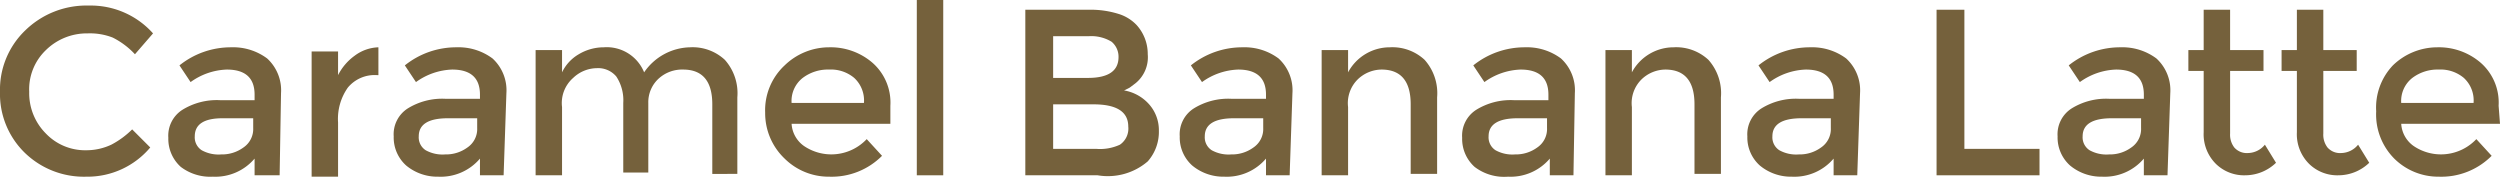
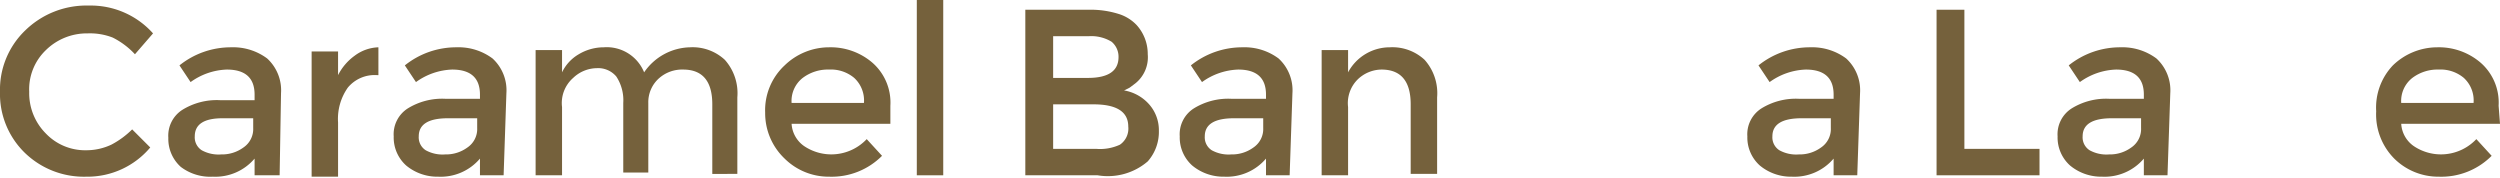
<svg xmlns="http://www.w3.org/2000/svg" width="179.7" height="12.8" viewBox="0 0 179.7 12.8">
  <defs>
    <style>
      .cls-1 {
        fill: #75613c;
      }
    </style>
  </defs>
  <title>menu3-11</title>
  <g id="レイヤー_2" data-name="レイヤー 2">
    <g id="menu">
      <g id="コンテンツ">
        <g>
          <path class="cls-1" d="M6.2,10.8A4.2,4.2,0,0,0,8,10.4,6.2,6.2,0,0,0,9.5,9.3l1.3,1.3a5.9,5.9,0,0,1-4.6,2.1A6.1,6.1,0,0,1,1.8,11,5.9,5.9,0,0,1,0,6.6,5.9,5.9,0,0,1,1.8,2.2,6.3,6.3,0,0,1,6.4.4a6,6,0,0,1,4.6,2L9.7,3.9A5.6,5.6,0,0,0,8.1,2.7a4.5,4.5,0,0,0-1.8-.3,4.2,4.2,0,0,0-3,1.2,3.9,3.9,0,0,0-1.2,3,4.1,4.1,0,0,0,1.2,3A3.9,3.9,0,0,0,6.2,10.8Z" />
          <path class="cls-1" d="M20.1,12.6H18.3V11.4a3.7,3.7,0,0,1-3,1.3A3.5,3.5,0,0,1,13,12a2.7,2.7,0,0,1-.9-2.1,2.2,2.2,0,0,1,1-2,4.7,4.7,0,0,1,2.7-.7h2.5V6.8q0-1.8-2-1.8a4.7,4.7,0,0,0-2.6.9l-.8-1.2a5.9,5.9,0,0,1,3.7-1.3,4.1,4.1,0,0,1,2.6.8,3.1,3.1,0,0,1,1,2.5ZM18.2,9.2V8.5H16Q14,8.5,14,9.8a1.1,1.1,0,0,0,.5,1,2.5,2.5,0,0,0,1.4.3,2.6,2.6,0,0,0,1.6-.5A1.6,1.6,0,0,0,18.2,9.2Z" />
          <path class="cls-1" d="M27.2,3.4V5.4h-.1a2.5,2.5,0,0,0-2.1.9,3.9,3.9,0,0,0-.7,2.5v3.9H22.4v-9h1.9V5.4A3.9,3.9,0,0,1,25.5,4,3,3,0,0,1,27.2,3.4Z" />
          <path class="cls-1" d="M36.2,12.6H34.5V11.4a3.7,3.7,0,0,1-3,1.3,3.5,3.5,0,0,1-2.3-.8,2.7,2.7,0,0,1-.9-2.1,2.2,2.2,0,0,1,1-2,4.7,4.7,0,0,1,2.7-.7h2.5V6.8q0-1.8-2-1.8a4.7,4.7,0,0,0-2.6.9l-.8-1.2a5.9,5.9,0,0,1,3.7-1.3,4.1,4.1,0,0,1,2.6.8,3.1,3.1,0,0,1,1,2.5ZM34.3,9.2V8.5H32.2q-2.1,0-2.1,1.3a1.1,1.1,0,0,0,.5,1,2.5,2.5,0,0,0,1.4.3,2.6,2.6,0,0,0,1.6-.5A1.6,1.6,0,0,0,34.3,9.2Z" />
          <path class="cls-1" d="M40.4,7.7v4.9H38.5v-9h1.9V5.2a3,3,0,0,1,1.2-1.3,3.5,3.5,0,0,1,1.8-.5,2.9,2.9,0,0,1,2.9,1.8,4.1,4.1,0,0,1,3.3-1.8,3.4,3.4,0,0,1,2.5.9,3.6,3.6,0,0,1,.9,2.7v5.5H51.2v-5q0-2.5-2.1-2.5a2.5,2.5,0,0,0-1.7.6,2.3,2.3,0,0,0-.8,1.8v5H44.8v-5a3.1,3.1,0,0,0-.5-1.9,1.7,1.7,0,0,0-1.4-.6,2.5,2.5,0,0,0-1.7.7A2.4,2.4,0,0,0,40.4,7.7Z" />
          <path class="cls-1" d="M64,8.9H56.9a2.1,2.1,0,0,0,.9,1.6,3.5,3.5,0,0,0,4.5-.5l1.1,1.2a5.1,5.1,0,0,1-3.8,1.5,4.5,4.5,0,0,1-3.2-1.3A4.5,4.5,0,0,1,55,8.1a4.4,4.4,0,0,1,1.4-3.4,4.6,4.6,0,0,1,3.2-1.3,4.6,4.6,0,0,1,3.1,1.1A3.8,3.8,0,0,1,64,7.6ZM56.9,7.4h5.2a2.2,2.2,0,0,0-.7-1.8,2.6,2.6,0,0,0-1.8-.6,3,3,0,0,0-1.9.6A2.1,2.1,0,0,0,56.9,7.4Z" />
          <path class="cls-1" d="M67.8,12.6H65.9V0h1.9Z" />
          <path class="cls-1" d="M78.9,12.6H73.7V.7h4.6a6.7,6.7,0,0,1,2.1.3,3,3,0,0,1,1.3.8,3.1,3.1,0,0,1,.8,2.1,2.4,2.4,0,0,1-.9,2.1l-.4.3-.4.2a3.1,3.1,0,0,1,1.8,1,2.8,2.8,0,0,1,.7,1.9,3.2,3.2,0,0,1-.8,2.2A4.4,4.4,0,0,1,78.9,12.6Zm-3.2-7h2.5q2.2,0,2.2-1.5A1.4,1.4,0,0,0,79.9,3a2.8,2.8,0,0,0-1.6-.4H75.7Zm0,5.1h3.1a3.4,3.4,0,0,0,1.7-.3,1.4,1.4,0,0,0,.6-1.3q0-1.6-2.5-1.6H75.7Z" />
          <path class="cls-1" d="M92.7,12.6H91V11.4a3.7,3.7,0,0,1-3,1.3,3.5,3.5,0,0,1-2.3-.8,2.7,2.7,0,0,1-.9-2.1,2.2,2.2,0,0,1,1-2,4.7,4.7,0,0,1,2.7-.7h2.5V6.8q0-1.8-2-1.8a4.7,4.7,0,0,0-2.6.9l-.8-1.2a5.9,5.9,0,0,1,3.7-1.3,4.1,4.1,0,0,1,2.6.8,3.1,3.1,0,0,1,1,2.5ZM90.8,9.2V8.5H88.7q-2.1,0-2.1,1.3a1.1,1.1,0,0,0,.5,1,2.5,2.5,0,0,0,1.4.3,2.6,2.6,0,0,0,1.6-.5A1.6,1.6,0,0,0,90.8,9.2Z" />
          <path class="cls-1" d="M96.9,7.7v4.9H95v-9h1.9V5.2a3.4,3.4,0,0,1,3-1.8,3.4,3.4,0,0,1,2.5.9,3.6,3.6,0,0,1,.9,2.7v5.5h-1.9v-5q0-2.5-2.1-2.5a2.5,2.5,0,0,0-1.7.7A2.4,2.4,0,0,0,96.9,7.7Z" />
-           <path class="cls-1" d="M113.1,12.6h-1.7V11.4a3.7,3.7,0,0,1-3,1.3A3.5,3.5,0,0,1,106,12a2.7,2.7,0,0,1-.9-2.1,2.2,2.2,0,0,1,1-2,4.7,4.7,0,0,1,2.7-.7h2.5V6.8q0-1.8-2-1.8a4.7,4.7,0,0,0-2.6.9l-.8-1.2a5.9,5.9,0,0,1,3.7-1.3,4.1,4.1,0,0,1,2.6.8,3.1,3.1,0,0,1,1,2.5Zm-1.9-3.4V8.5h-2.1q-2.1,0-2.1,1.3a1.1,1.1,0,0,0,.5,1,2.5,2.5,0,0,0,1.4.3,2.6,2.6,0,0,0,1.6-.5A1.6,1.6,0,0,0,111.2,9.2Z" />
-           <path class="cls-1" d="M117.3,7.7v4.9h-1.9v-9h1.9V5.2a3.4,3.4,0,0,1,3-1.8,3.4,3.4,0,0,1,2.5.9,3.6,3.6,0,0,1,.9,2.7v5.5h-1.9v-5q0-2.5-2.1-2.5a2.5,2.5,0,0,0-1.7.7A2.4,2.4,0,0,0,117.3,7.7Z" />
          <path class="cls-1" d="M133.5,12.6h-1.7V11.4a3.7,3.7,0,0,1-3,1.3,3.5,3.5,0,0,1-2.3-.8,2.7,2.7,0,0,1-.9-2.1,2.2,2.2,0,0,1,1-2,4.7,4.7,0,0,1,2.7-.7h2.5V6.8q0-1.8-2-1.8a4.7,4.7,0,0,0-2.6.9l-.8-1.2a5.9,5.9,0,0,1,3.7-1.3,4.1,4.1,0,0,1,2.6.8,3.1,3.1,0,0,1,1,2.5Zm-1.9-3.4V8.5h-2.1q-2.1,0-2.1,1.3a1.1,1.1,0,0,0,.5,1,2.5,2.5,0,0,0,1.4.3,2.6,2.6,0,0,0,1.6-.5A1.6,1.6,0,0,0,131.6,9.2Z" />
          <path class="cls-1" d="M139.2,12.6V.7h2v10h5.4v1.9Z" />
          <path class="cls-1" d="M155.8,12.6h-1.7V11.4a3.7,3.7,0,0,1-3,1.3,3.5,3.5,0,0,1-2.3-.8,2.7,2.7,0,0,1-.9-2.1,2.2,2.2,0,0,1,1-2,4.7,4.7,0,0,1,2.7-.7h2.5V6.8q0-1.8-2-1.8a4.7,4.7,0,0,0-2.6.9l-.8-1.2a5.9,5.9,0,0,1,3.7-1.3,4.1,4.1,0,0,1,2.6.8,3.1,3.1,0,0,1,1,2.5Zm-1.9-3.4V8.5h-2.1q-2.1,0-2.1,1.3a1.1,1.1,0,0,0,.5,1,2.5,2.5,0,0,0,1.4.3,2.6,2.6,0,0,0,1.6-.5A1.6,1.6,0,0,0,153.9,9.2Z" />
-           <path class="cls-1" d="M160.3,5.1V9.6a1.5,1.5,0,0,0,.3,1,1.2,1.2,0,0,0,1,.4,1.6,1.6,0,0,0,1.2-.6l.8,1.3a3.2,3.2,0,0,1-2.2.9,2.9,2.9,0,0,1-2.1-.8,3,3,0,0,1-.9-2.3V5.1h-1.1V3.6h1.1V.7h1.9V3.6h2.4V5.1Z" />
-           <path class="cls-1" d="M167,5.1V9.6a1.5,1.5,0,0,0,.3,1,1.2,1.2,0,0,0,1,.4,1.6,1.6,0,0,0,1.2-.6l.8,1.3a3.2,3.2,0,0,1-2.2.9,2.9,2.9,0,0,1-2.1-.8,3,3,0,0,1-.9-2.3V5.1H164V3.6h1.1V.7H167V3.6h2.4V5.1Z" />
          <path class="cls-1" d="M179.7,8.9h-7.1a2.1,2.1,0,0,0,.9,1.6A3.5,3.5,0,0,0,178,10l1.1,1.2a5.1,5.1,0,0,1-3.8,1.5,4.5,4.5,0,0,1-3.2-1.3,4.5,4.5,0,0,1-1.3-3.4A4.4,4.4,0,0,1,172,4.7a4.6,4.6,0,0,1,3.2-1.3,4.6,4.6,0,0,1,3.1,1.1,3.8,3.8,0,0,1,1.3,3.1Zm-7.1-1.5h5.2a2.2,2.2,0,0,0-.7-1.8,2.6,2.6,0,0,0-1.8-.6,3,3,0,0,0-1.9.6A2.1,2.1,0,0,0,172.6,7.4Z" />
        </g>
      </g>
    </g>
  </g>
</svg>